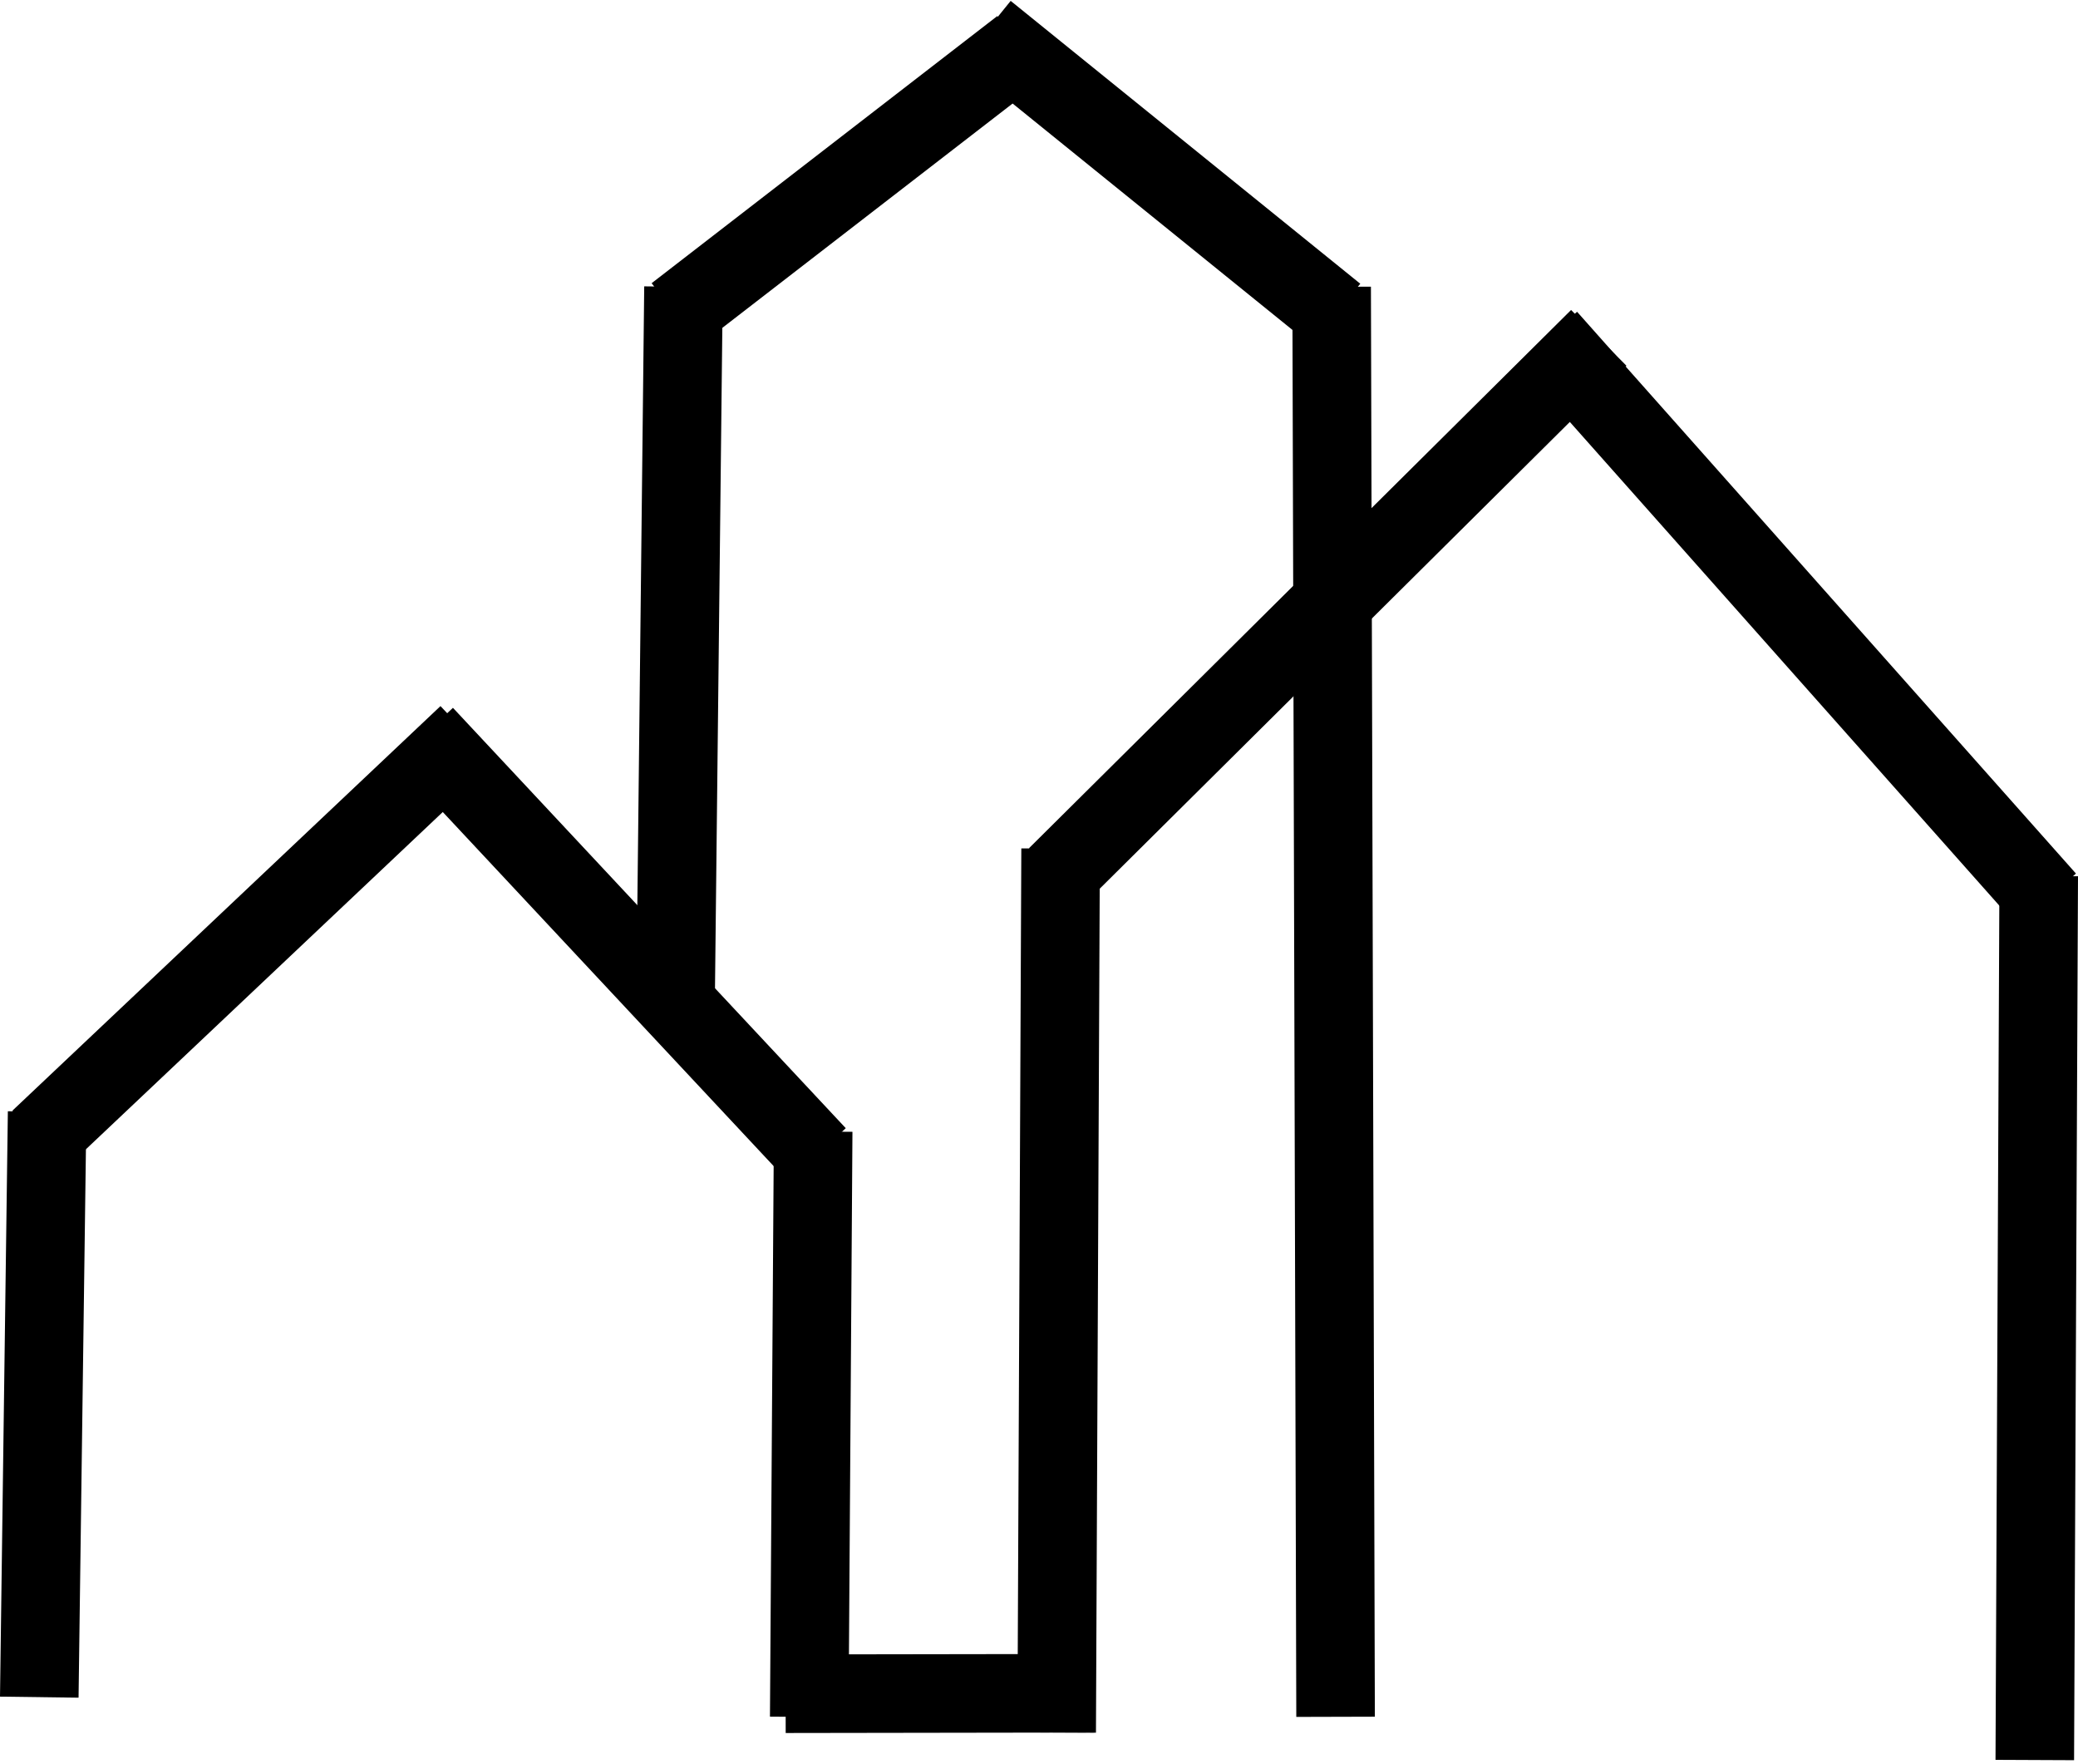
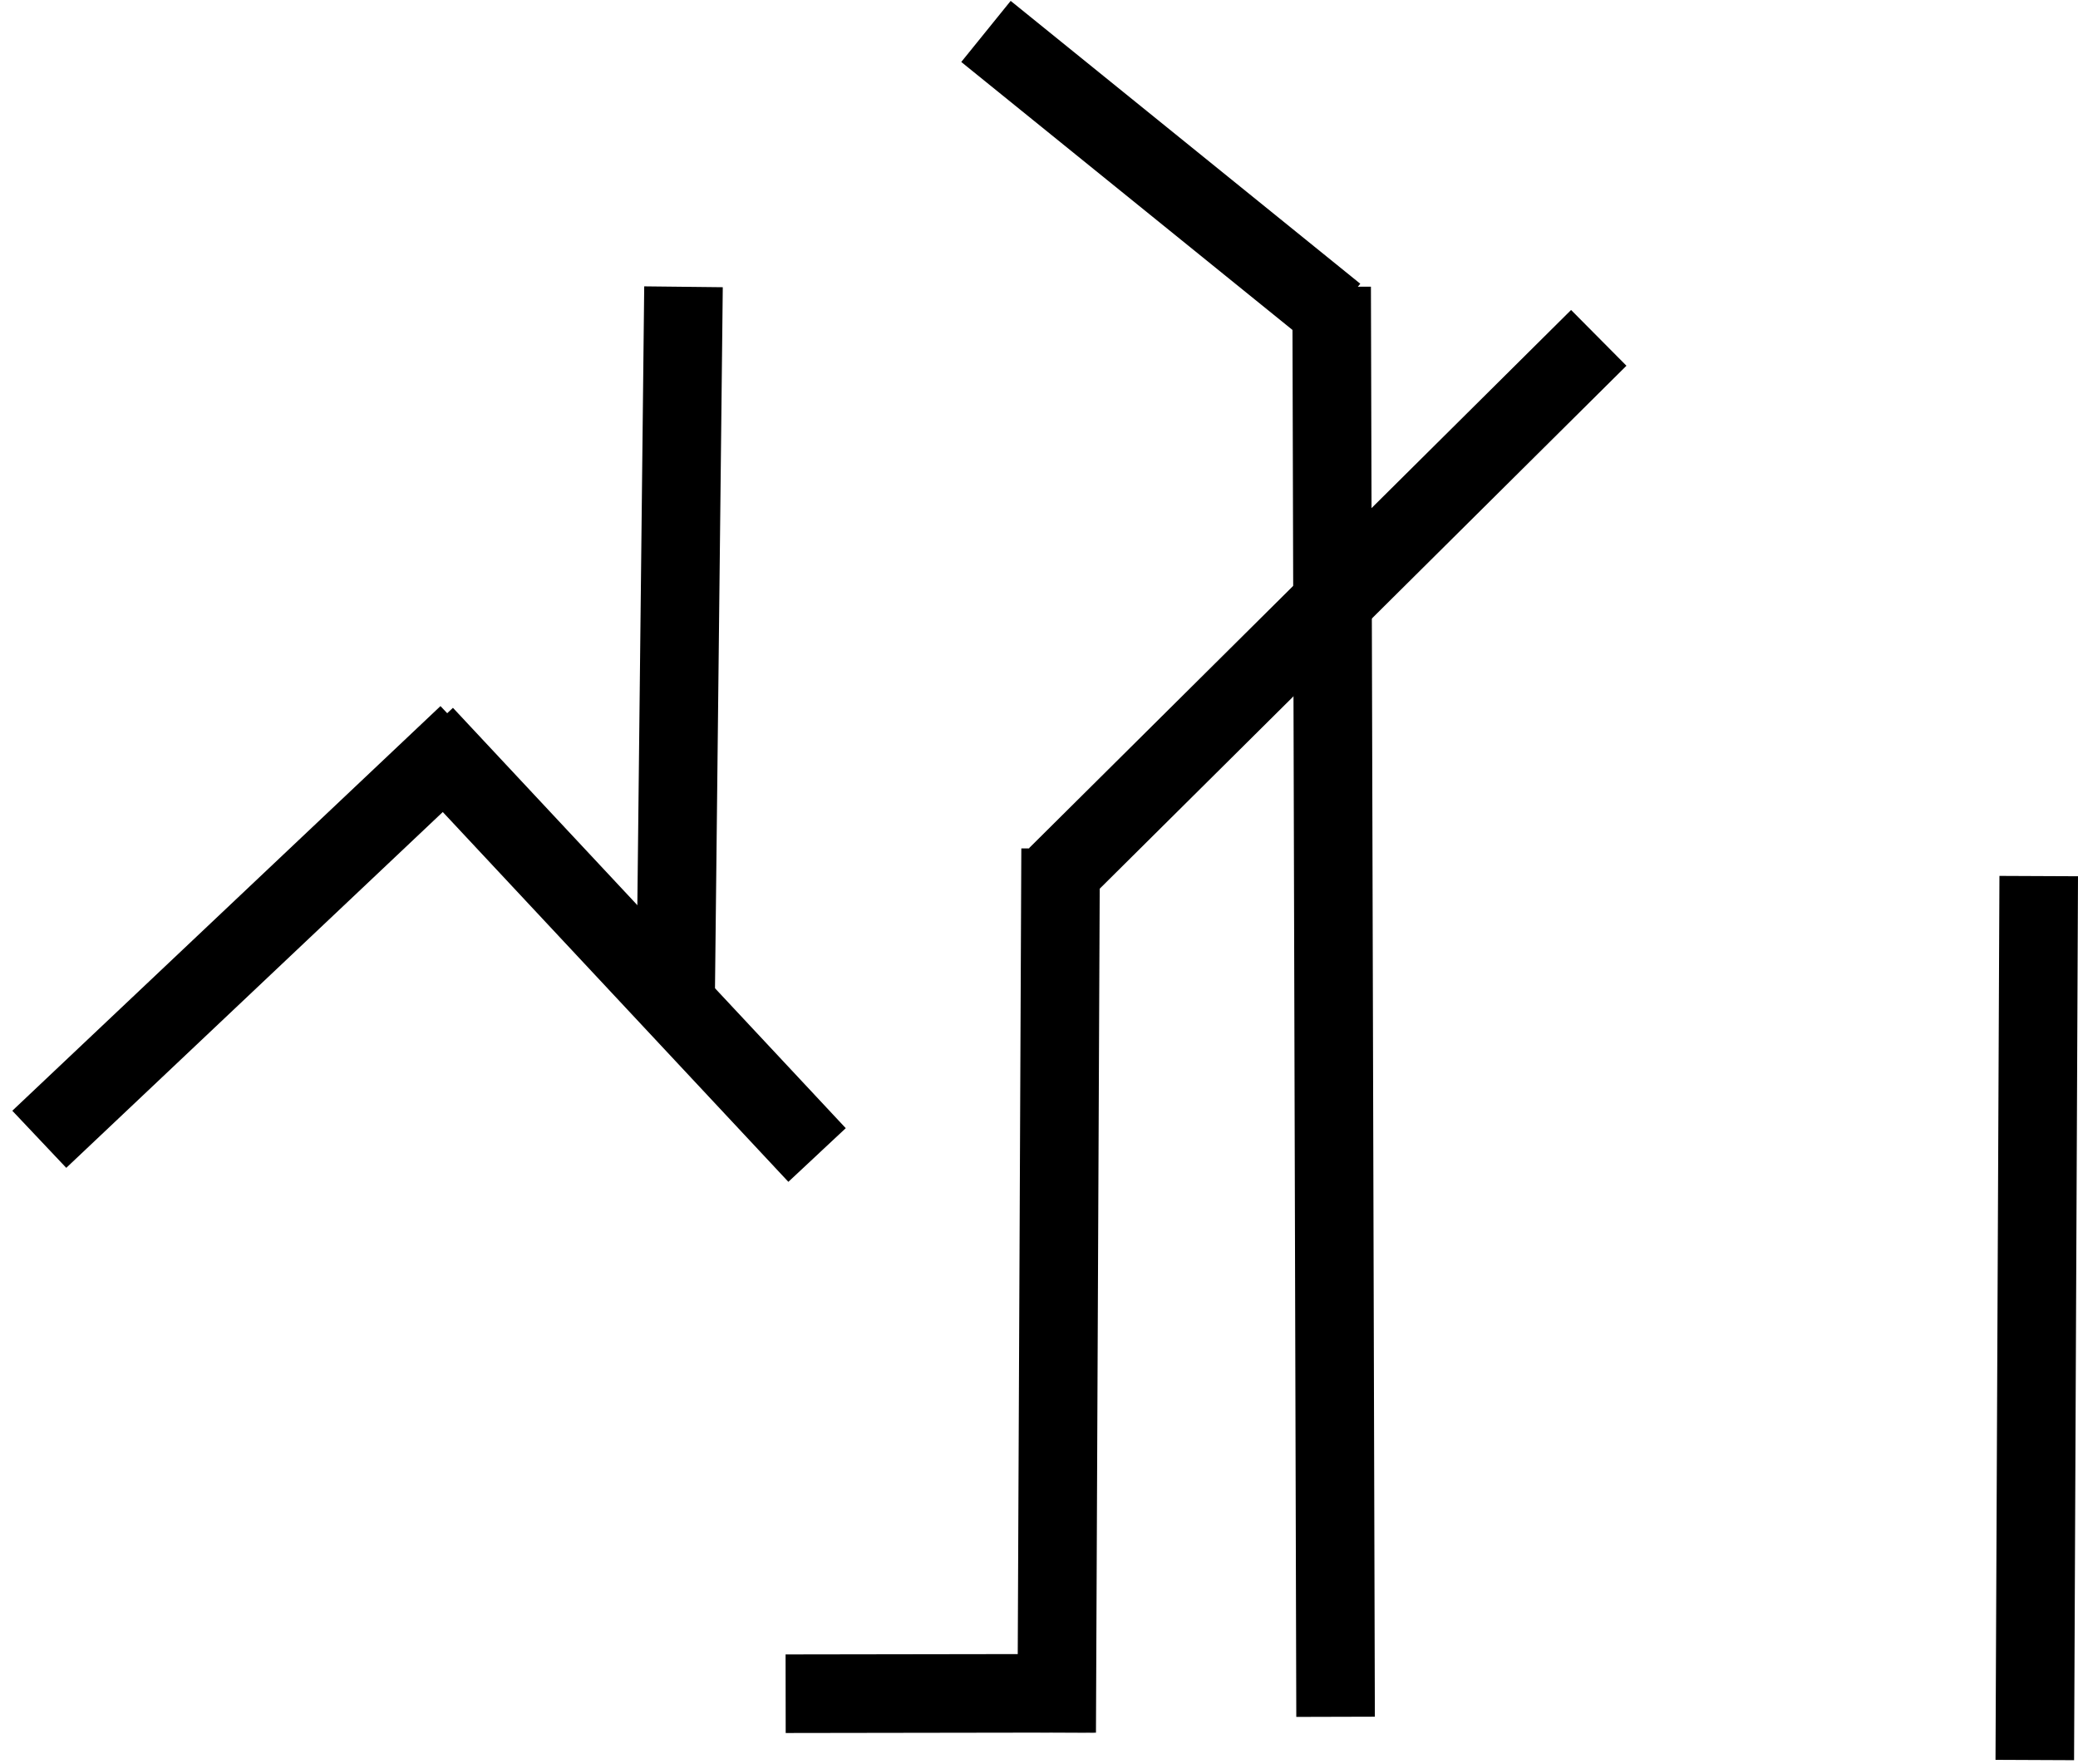
<svg xmlns="http://www.w3.org/2000/svg" width="529" height="449" viewBox="0 0 529 449" fill="none">
-   <path d="M10 432L12 283" stroke="black" stroke-width="20" />
  <path d="M10 290L119 187" stroke="black" stroke-width="20" />
  <path d="M269 223L407 86" stroke="black" stroke-width="20" />
  <path d="M108 187L208 294" stroke="black" stroke-width="20" />
-   <path d="M394 86L521 229" stroke="black" stroke-width="20" />
-   <path d="M207.009 288.027L206.009 437.027" stroke="black" stroke-width="20" />
  <path d="M270 216L269 441" stroke="black" stroke-width="20" />
  <path d="M519 223L518 448" stroke="black" stroke-width="20" />
  <path d="M278.434 431.007L200 431.126" stroke="black" stroke-width="20" />
  <path d="M339 73L340 437" stroke="black" stroke-width="20" />
  <path d="M174 73L172 253" stroke="black" stroke-width="20" />
-   <path d="M172 80L260 12" stroke="black" stroke-width="20" />
  <path d="M251 8L340 80" stroke="black" stroke-width="20" />
</svg>